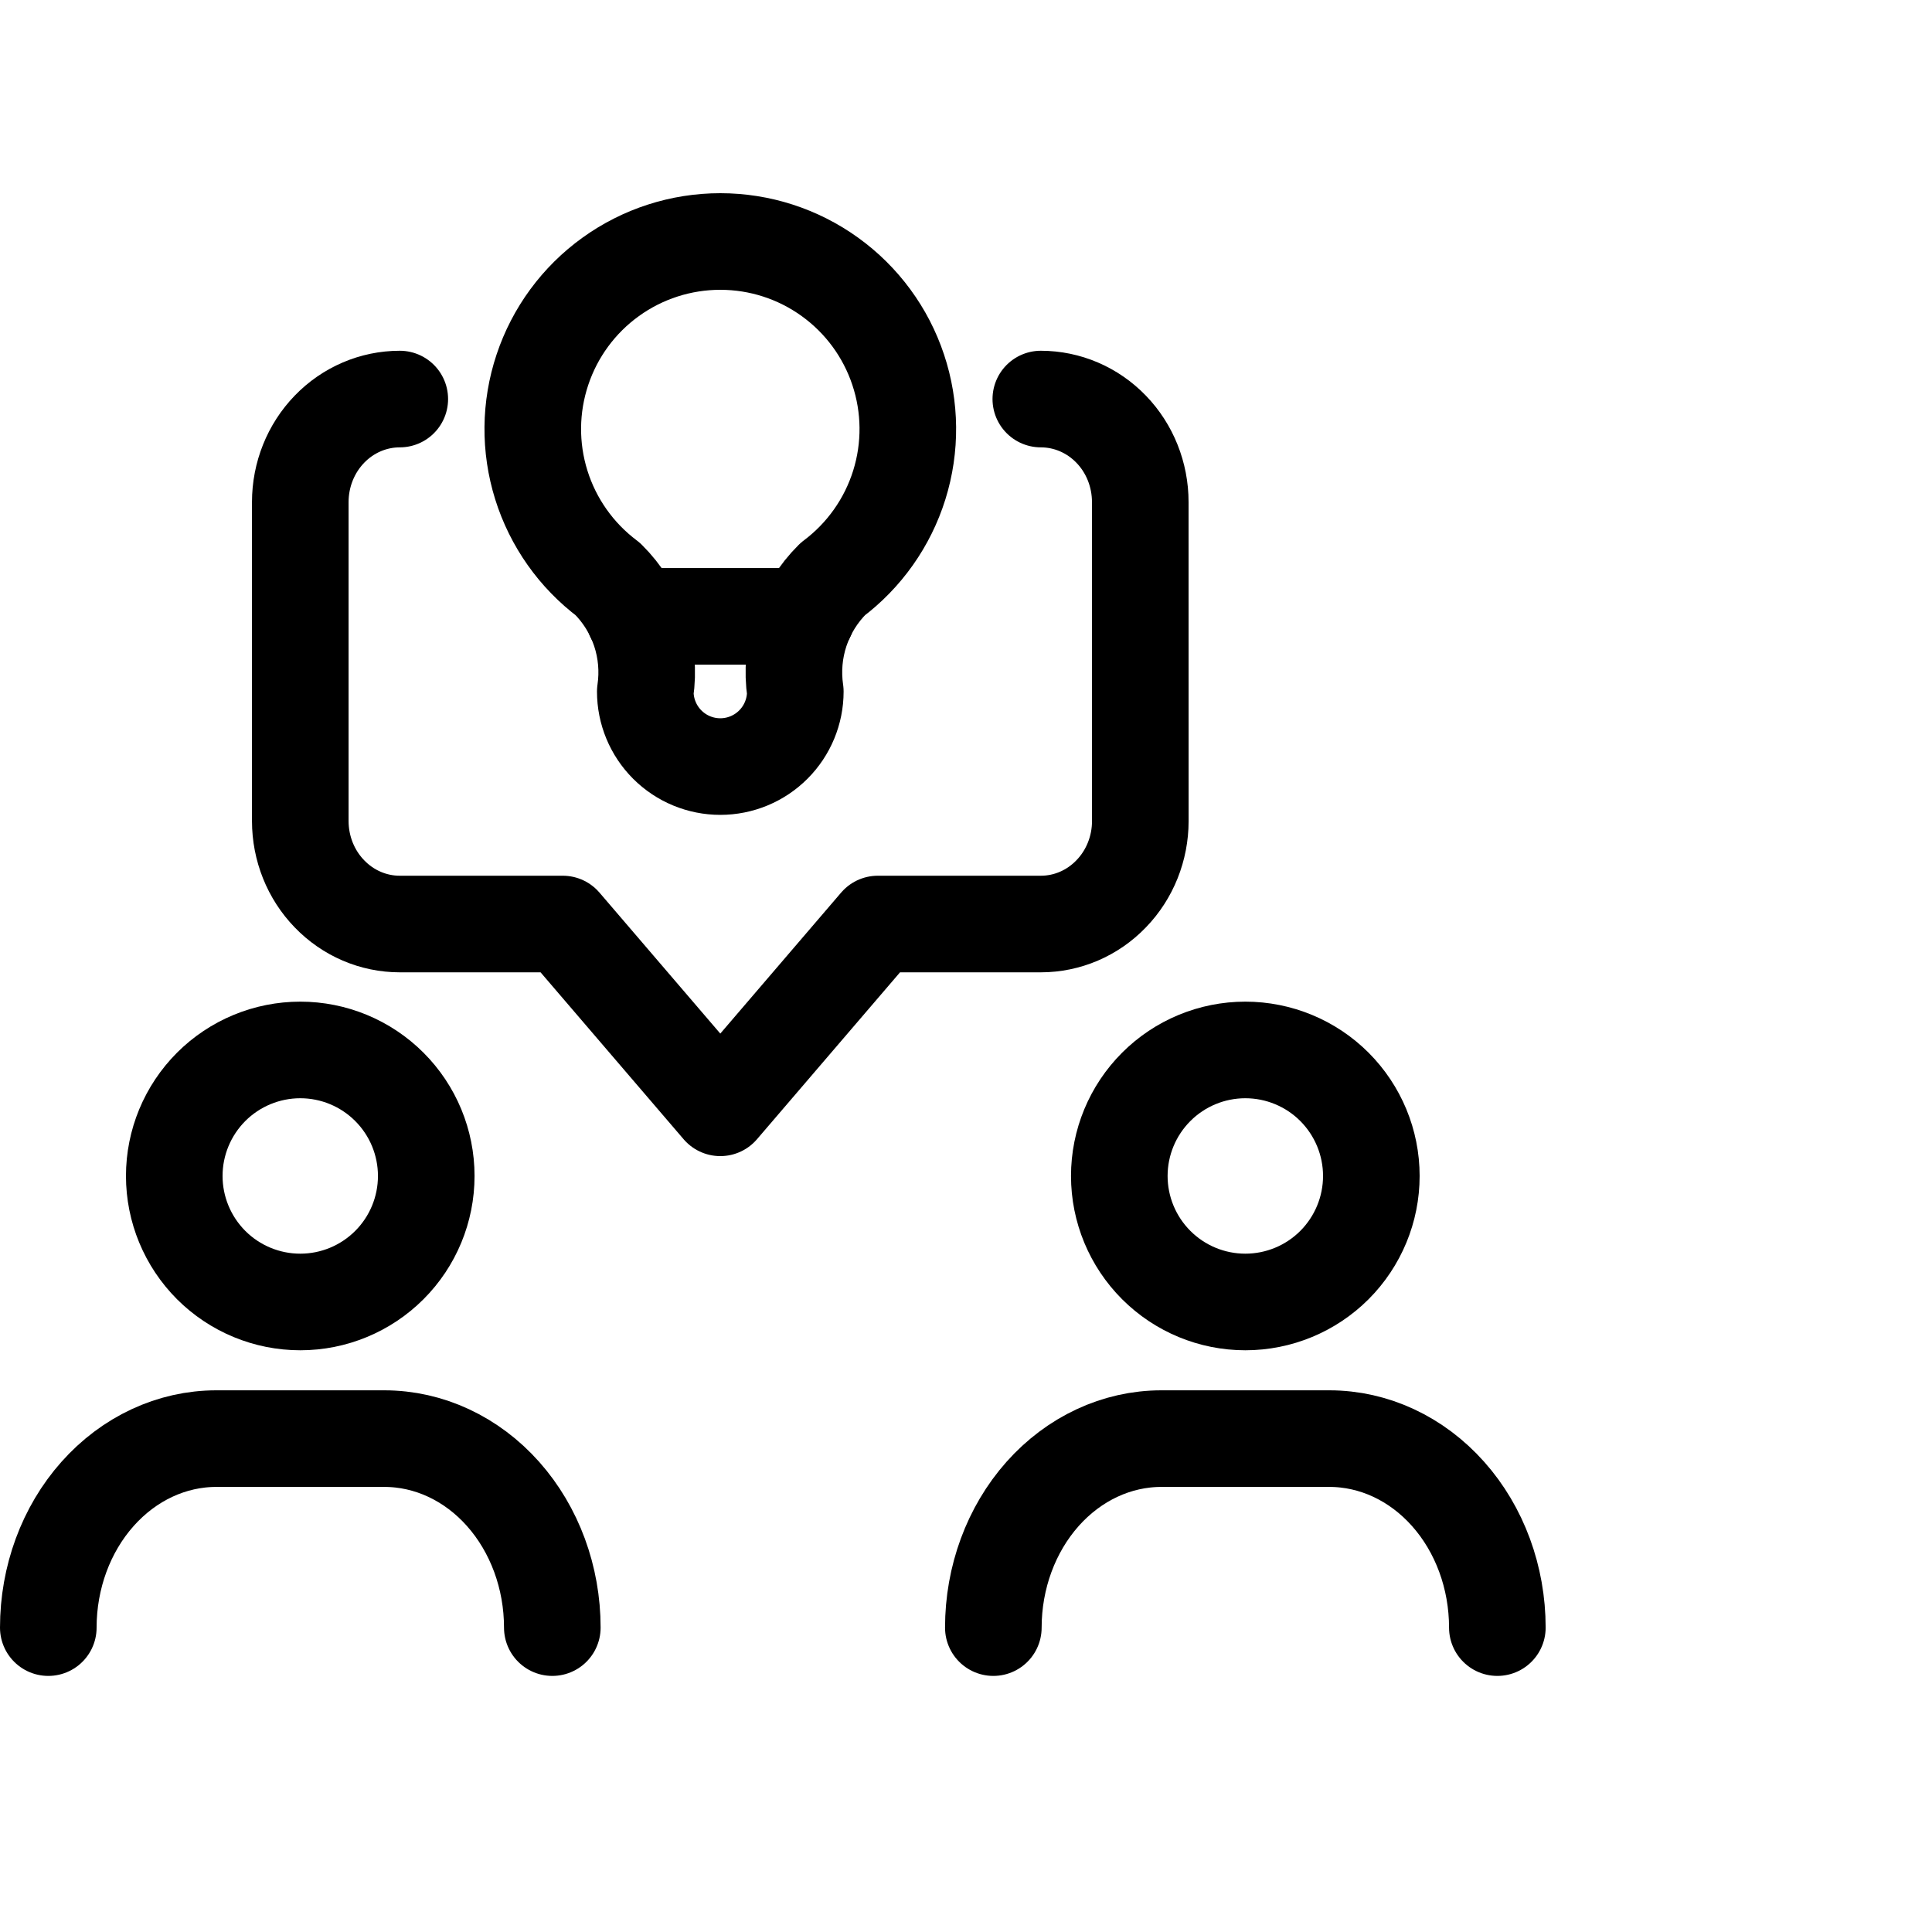
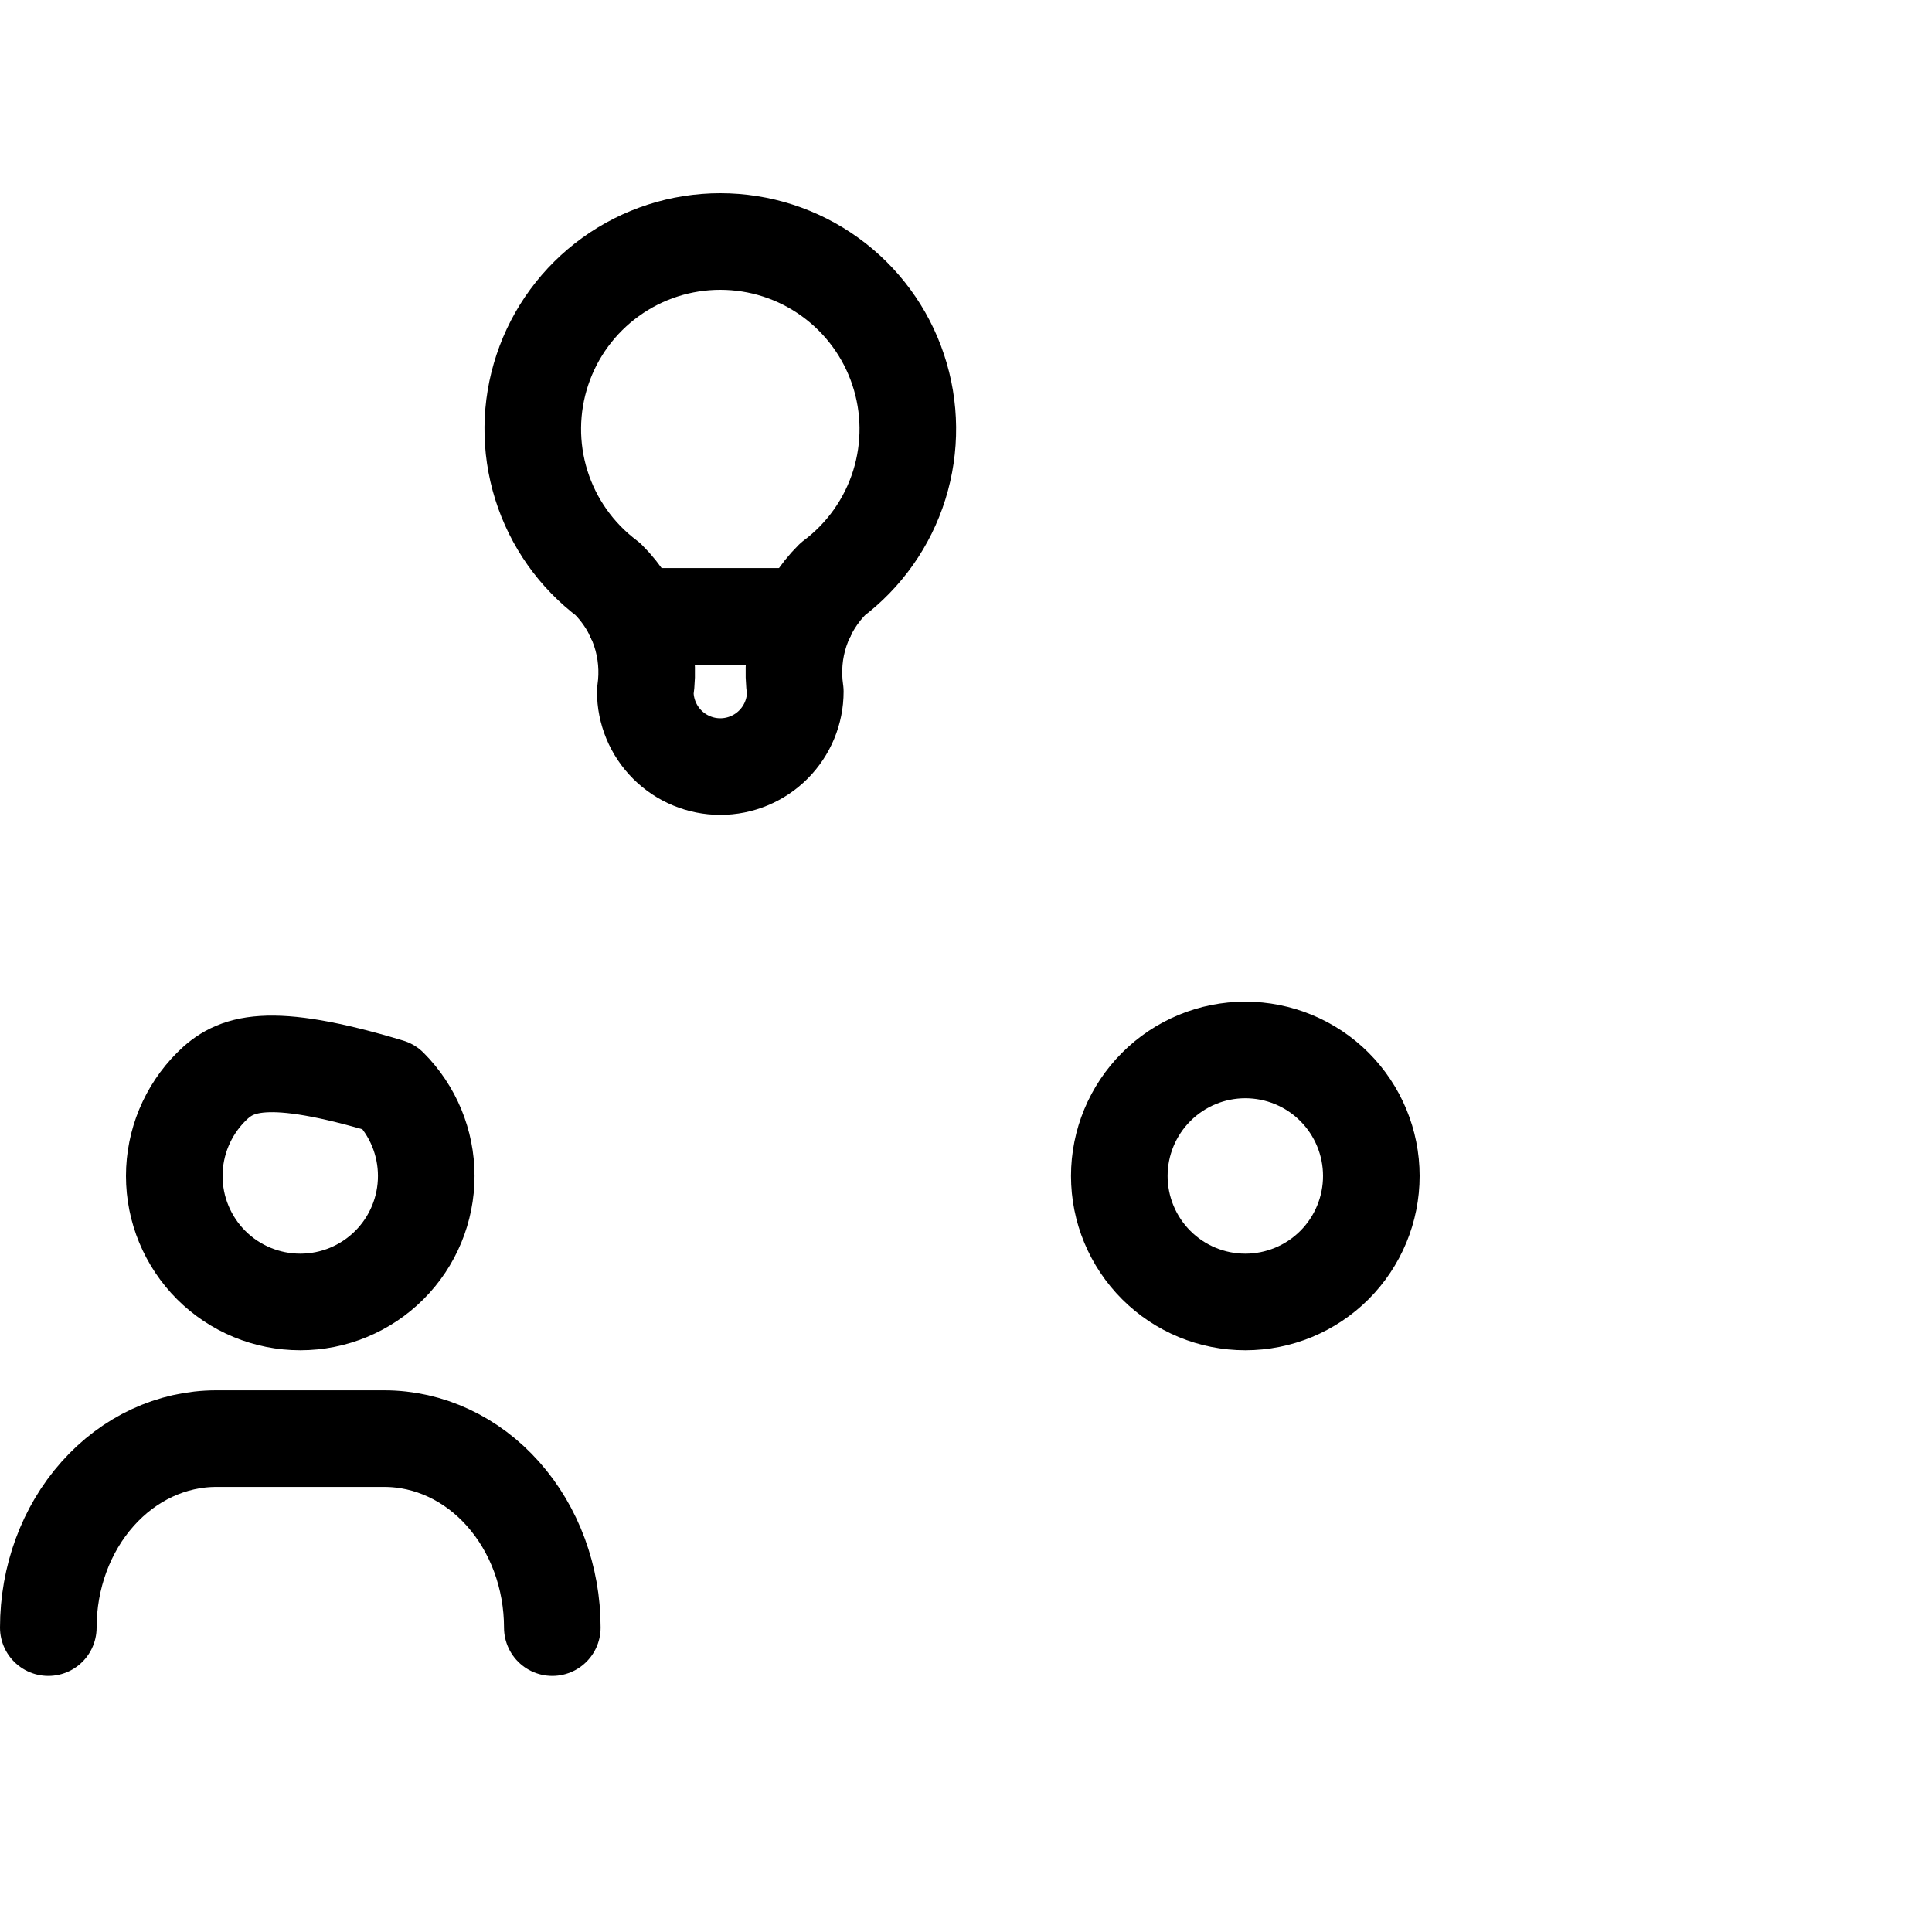
<svg xmlns="http://www.w3.org/2000/svg" viewBox="0 0 40 40" fill="none">
  <g clip-path="url(#clip0_32_39)">
-     <path d="M3.608 24.347C3.608 25.039 3.883 25.702 4.372 26.192C4.861 26.681 5.525 26.956 6.217 26.956C6.909 26.956 7.572 26.681 8.061 26.192C8.551 25.702 8.825 25.039 8.825 24.347C8.825 23.655 8.551 22.992 8.061 22.502C7.572 22.013 6.909 21.738 6.217 21.738C5.525 21.738 4.861 22.013 4.372 22.502C3.883 22.992 3.608 23.655 3.608 24.347Z" stroke="currentColor" stroke-width="2" stroke-linecap="round" stroke-linejoin="round" />
+     <path d="M3.608 24.347C3.608 25.039 3.883 25.702 4.372 26.192C4.861 26.681 5.525 26.956 6.217 26.956C6.909 26.956 7.572 26.681 8.061 26.192C8.551 25.702 8.825 25.039 8.825 24.347C8.825 23.655 8.551 22.992 8.061 22.502C5.525 21.738 4.861 22.013 4.372 22.502C3.883 22.992 3.608 23.655 3.608 24.347Z" stroke="currentColor" stroke-width="2" stroke-linecap="round" stroke-linejoin="round" />
    <path d="M1 33.698C1 32.66 1.366 31.665 2.019 30.931C2.671 30.197 3.556 29.785 4.478 29.785H7.957C8.879 29.785 9.764 30.197 10.416 30.931C11.068 31.665 11.435 32.66 11.435 33.698" stroke="currentColor" stroke-width="2" stroke-linecap="round" stroke-linejoin="round" />
    <path d="M23.174 24.347C23.174 25.039 23.449 25.702 23.939 26.192C24.428 26.681 25.091 26.956 25.783 26.956C26.475 26.956 27.139 26.681 27.628 26.192C28.117 25.702 28.392 25.039 28.392 24.347C28.392 23.655 28.117 22.992 27.628 22.502C27.139 22.013 26.475 21.738 25.783 21.738C25.091 21.738 24.428 22.013 23.939 22.502C23.449 22.992 23.174 23.655 23.174 24.347Z" stroke="currentColor" stroke-width="2" stroke-linecap="round" stroke-linejoin="round" />
-     <path d="M20.566 33.698C20.566 32.66 20.933 31.665 21.585 30.931C22.238 30.197 23.122 29.785 24.045 29.785H27.523C28.445 29.785 29.33 30.197 29.982 30.931C30.635 31.665 31.001 32.66 31.001 33.698" stroke="currentColor" stroke-width="2" stroke-linecap="round" stroke-linejoin="round" />
-     <path d="M8.277 8.262C7.731 8.262 7.207 8.486 6.821 8.886C6.434 9.286 6.217 9.829 6.217 10.395L6.217 16.998C6.217 17.564 6.434 18.107 6.821 18.506C7.207 18.907 7.731 19.131 8.277 19.131H11.652L14.913 22.936L18.174 19.131H21.549C22.095 19.131 22.619 18.907 23.005 18.506C23.392 18.107 23.609 17.564 23.609 16.998L23.608 10.395C23.608 9.829 23.392 9.286 23.005 8.886C22.619 8.486 22.095 8.262 21.549 8.262" stroke="currentColor" stroke-width="2" stroke-linecap="round" stroke-linejoin="round" />
    <path d="M12.584 11.989C11.932 11.5 11.45 10.818 11.207 10.04C10.964 9.262 10.972 8.428 11.23 7.655C11.487 6.882 11.982 6.209 12.643 5.733C13.304 5.256 14.098 5 14.913 5C15.728 5 16.522 5.256 17.183 5.733C17.844 6.209 18.339 6.882 18.596 7.655C18.854 8.428 18.862 9.262 18.619 10.04C18.376 10.818 17.894 11.5 17.242 11.989C16.939 12.289 16.711 12.656 16.576 13.06C16.441 13.465 16.404 13.896 16.466 14.318C16.466 14.73 16.302 15.125 16.011 15.416C15.72 15.707 15.325 15.871 14.913 15.871C14.501 15.871 14.106 15.707 13.815 15.416C13.524 15.125 13.36 14.73 13.36 14.318C13.422 13.896 13.385 13.465 13.25 13.06C13.115 12.656 12.887 12.289 12.584 11.989Z" stroke="currentColor" stroke-width="2" stroke-linecap="round" stroke-linejoin="round" />
    <path d="M13.127 12.761H16.699" stroke="currentColor" stroke-width="2" stroke-linecap="round" stroke-linejoin="round" />
  </g>
  <defs>
    <clipPath id="clip0_32_39">
      <rect width="40" height="40" fill="currentColor" />
    </clipPath>
  </defs>
</svg>